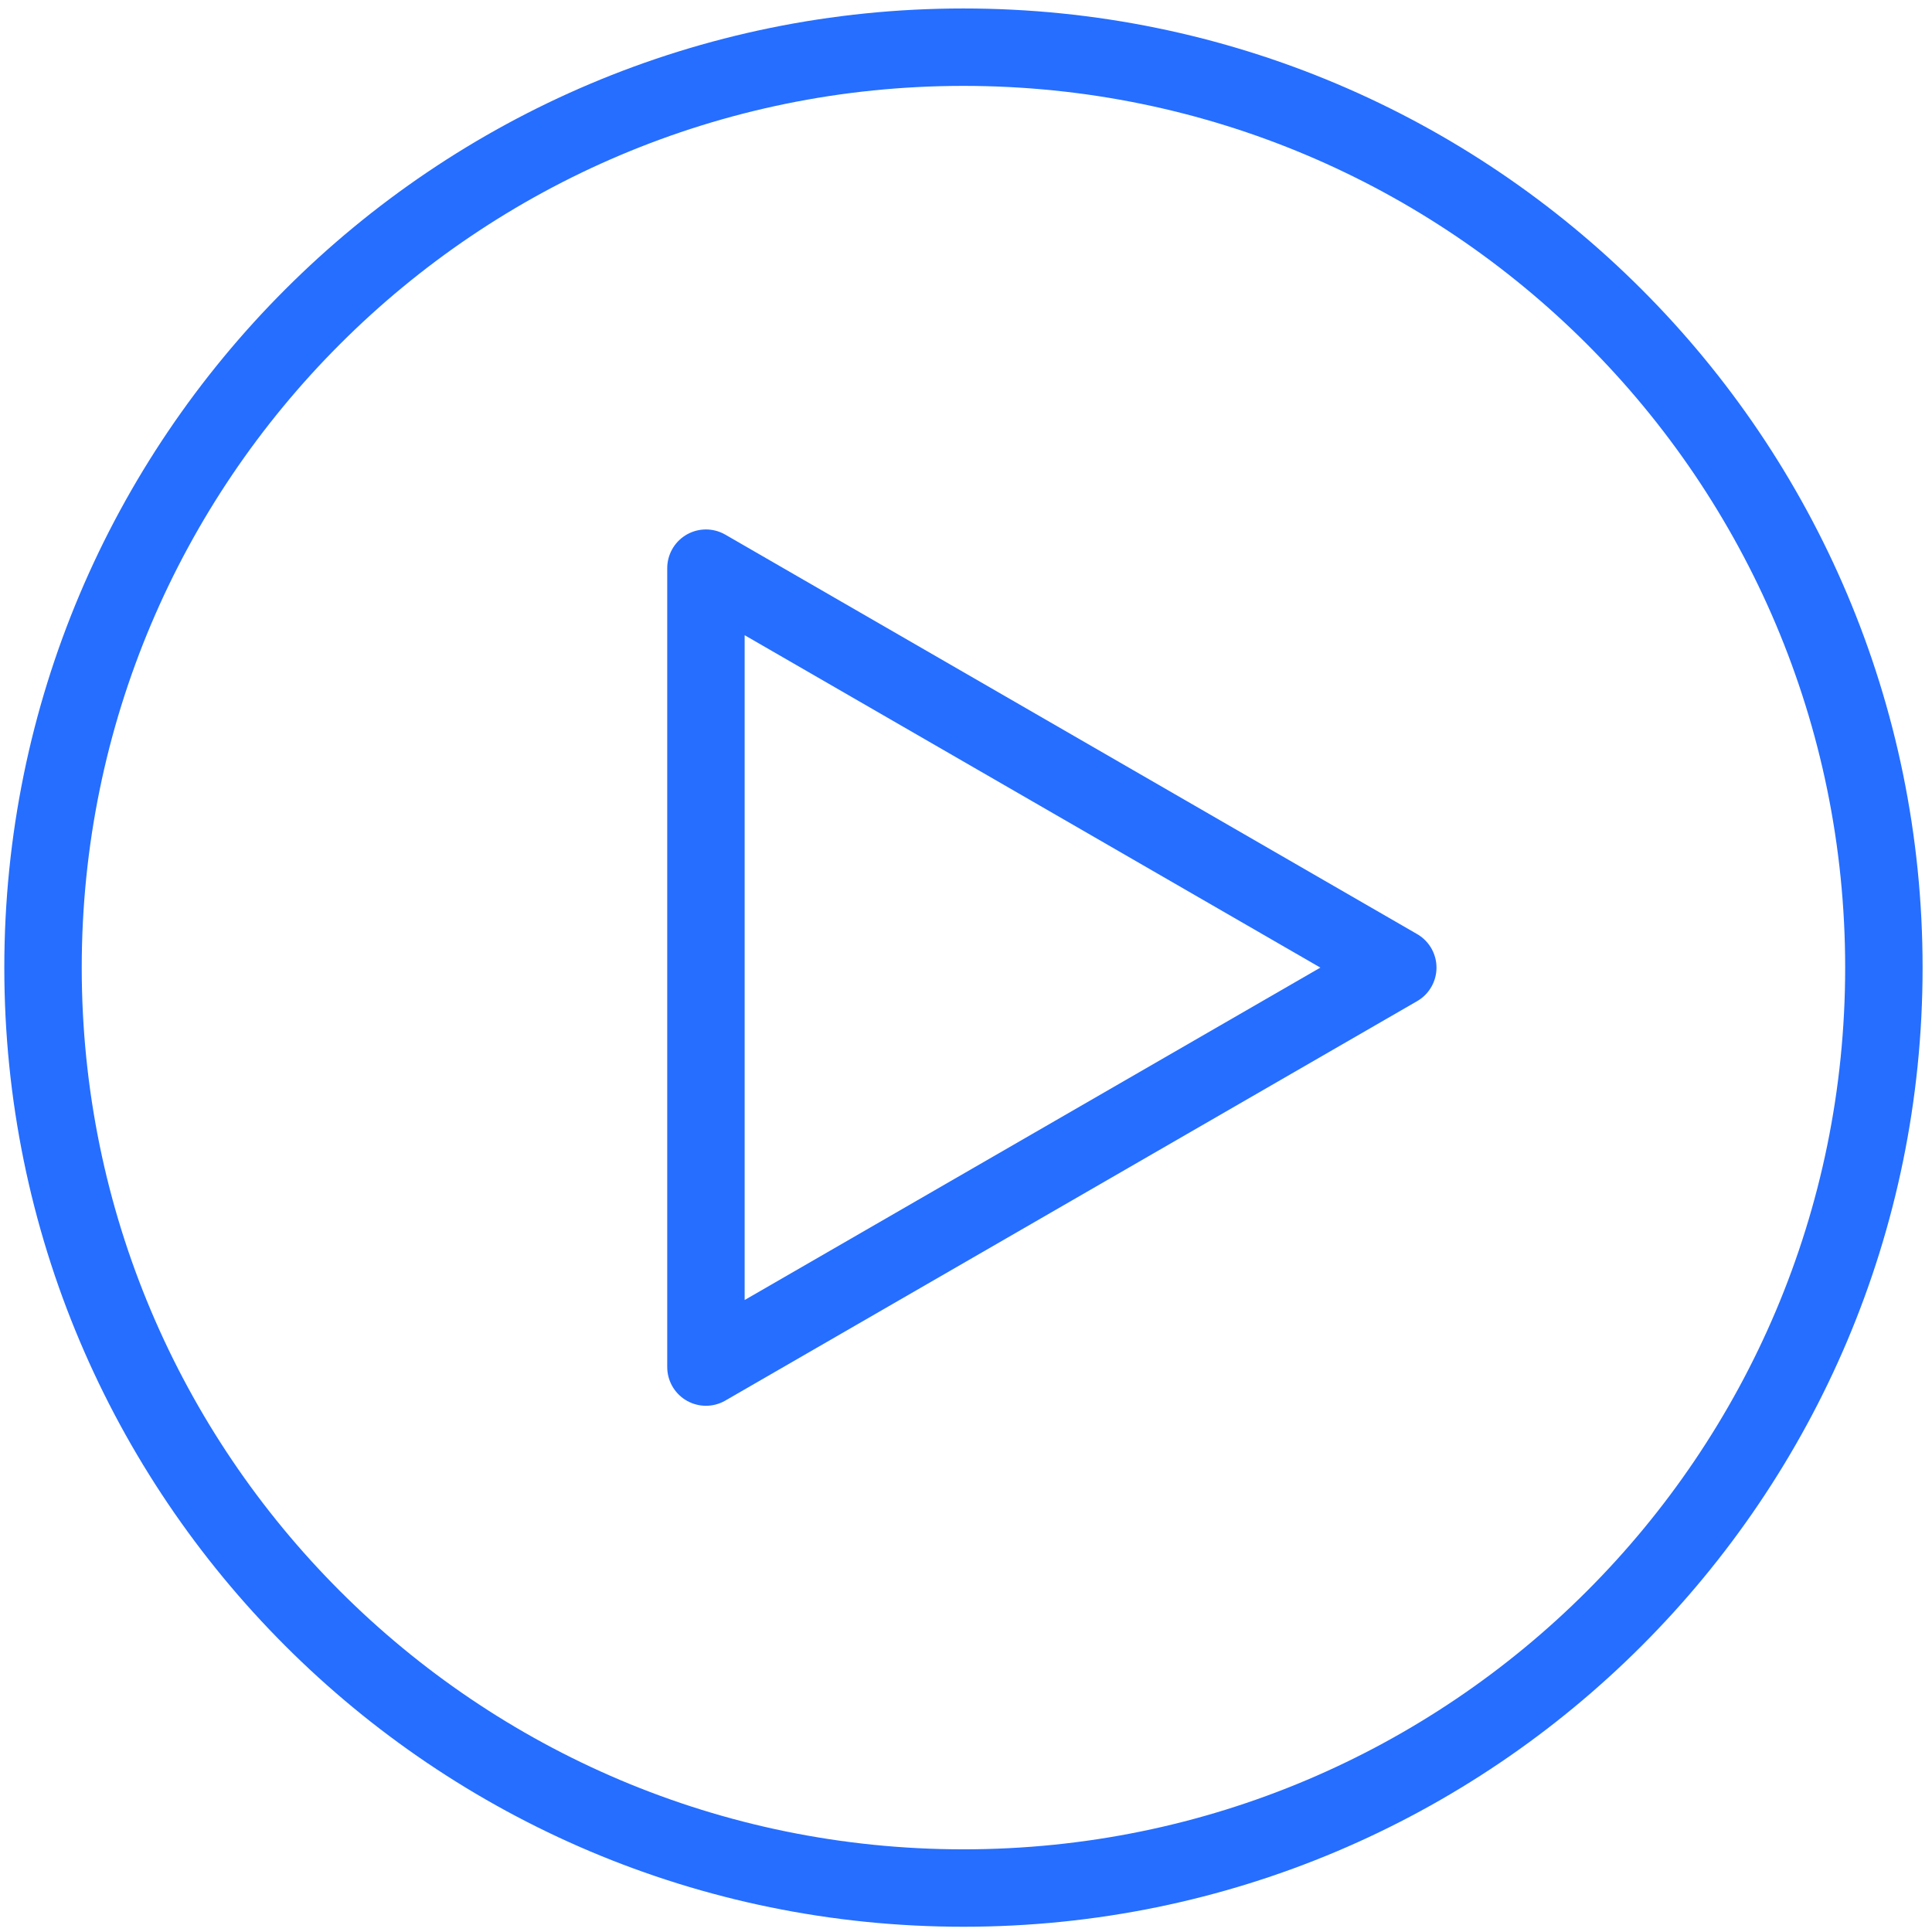
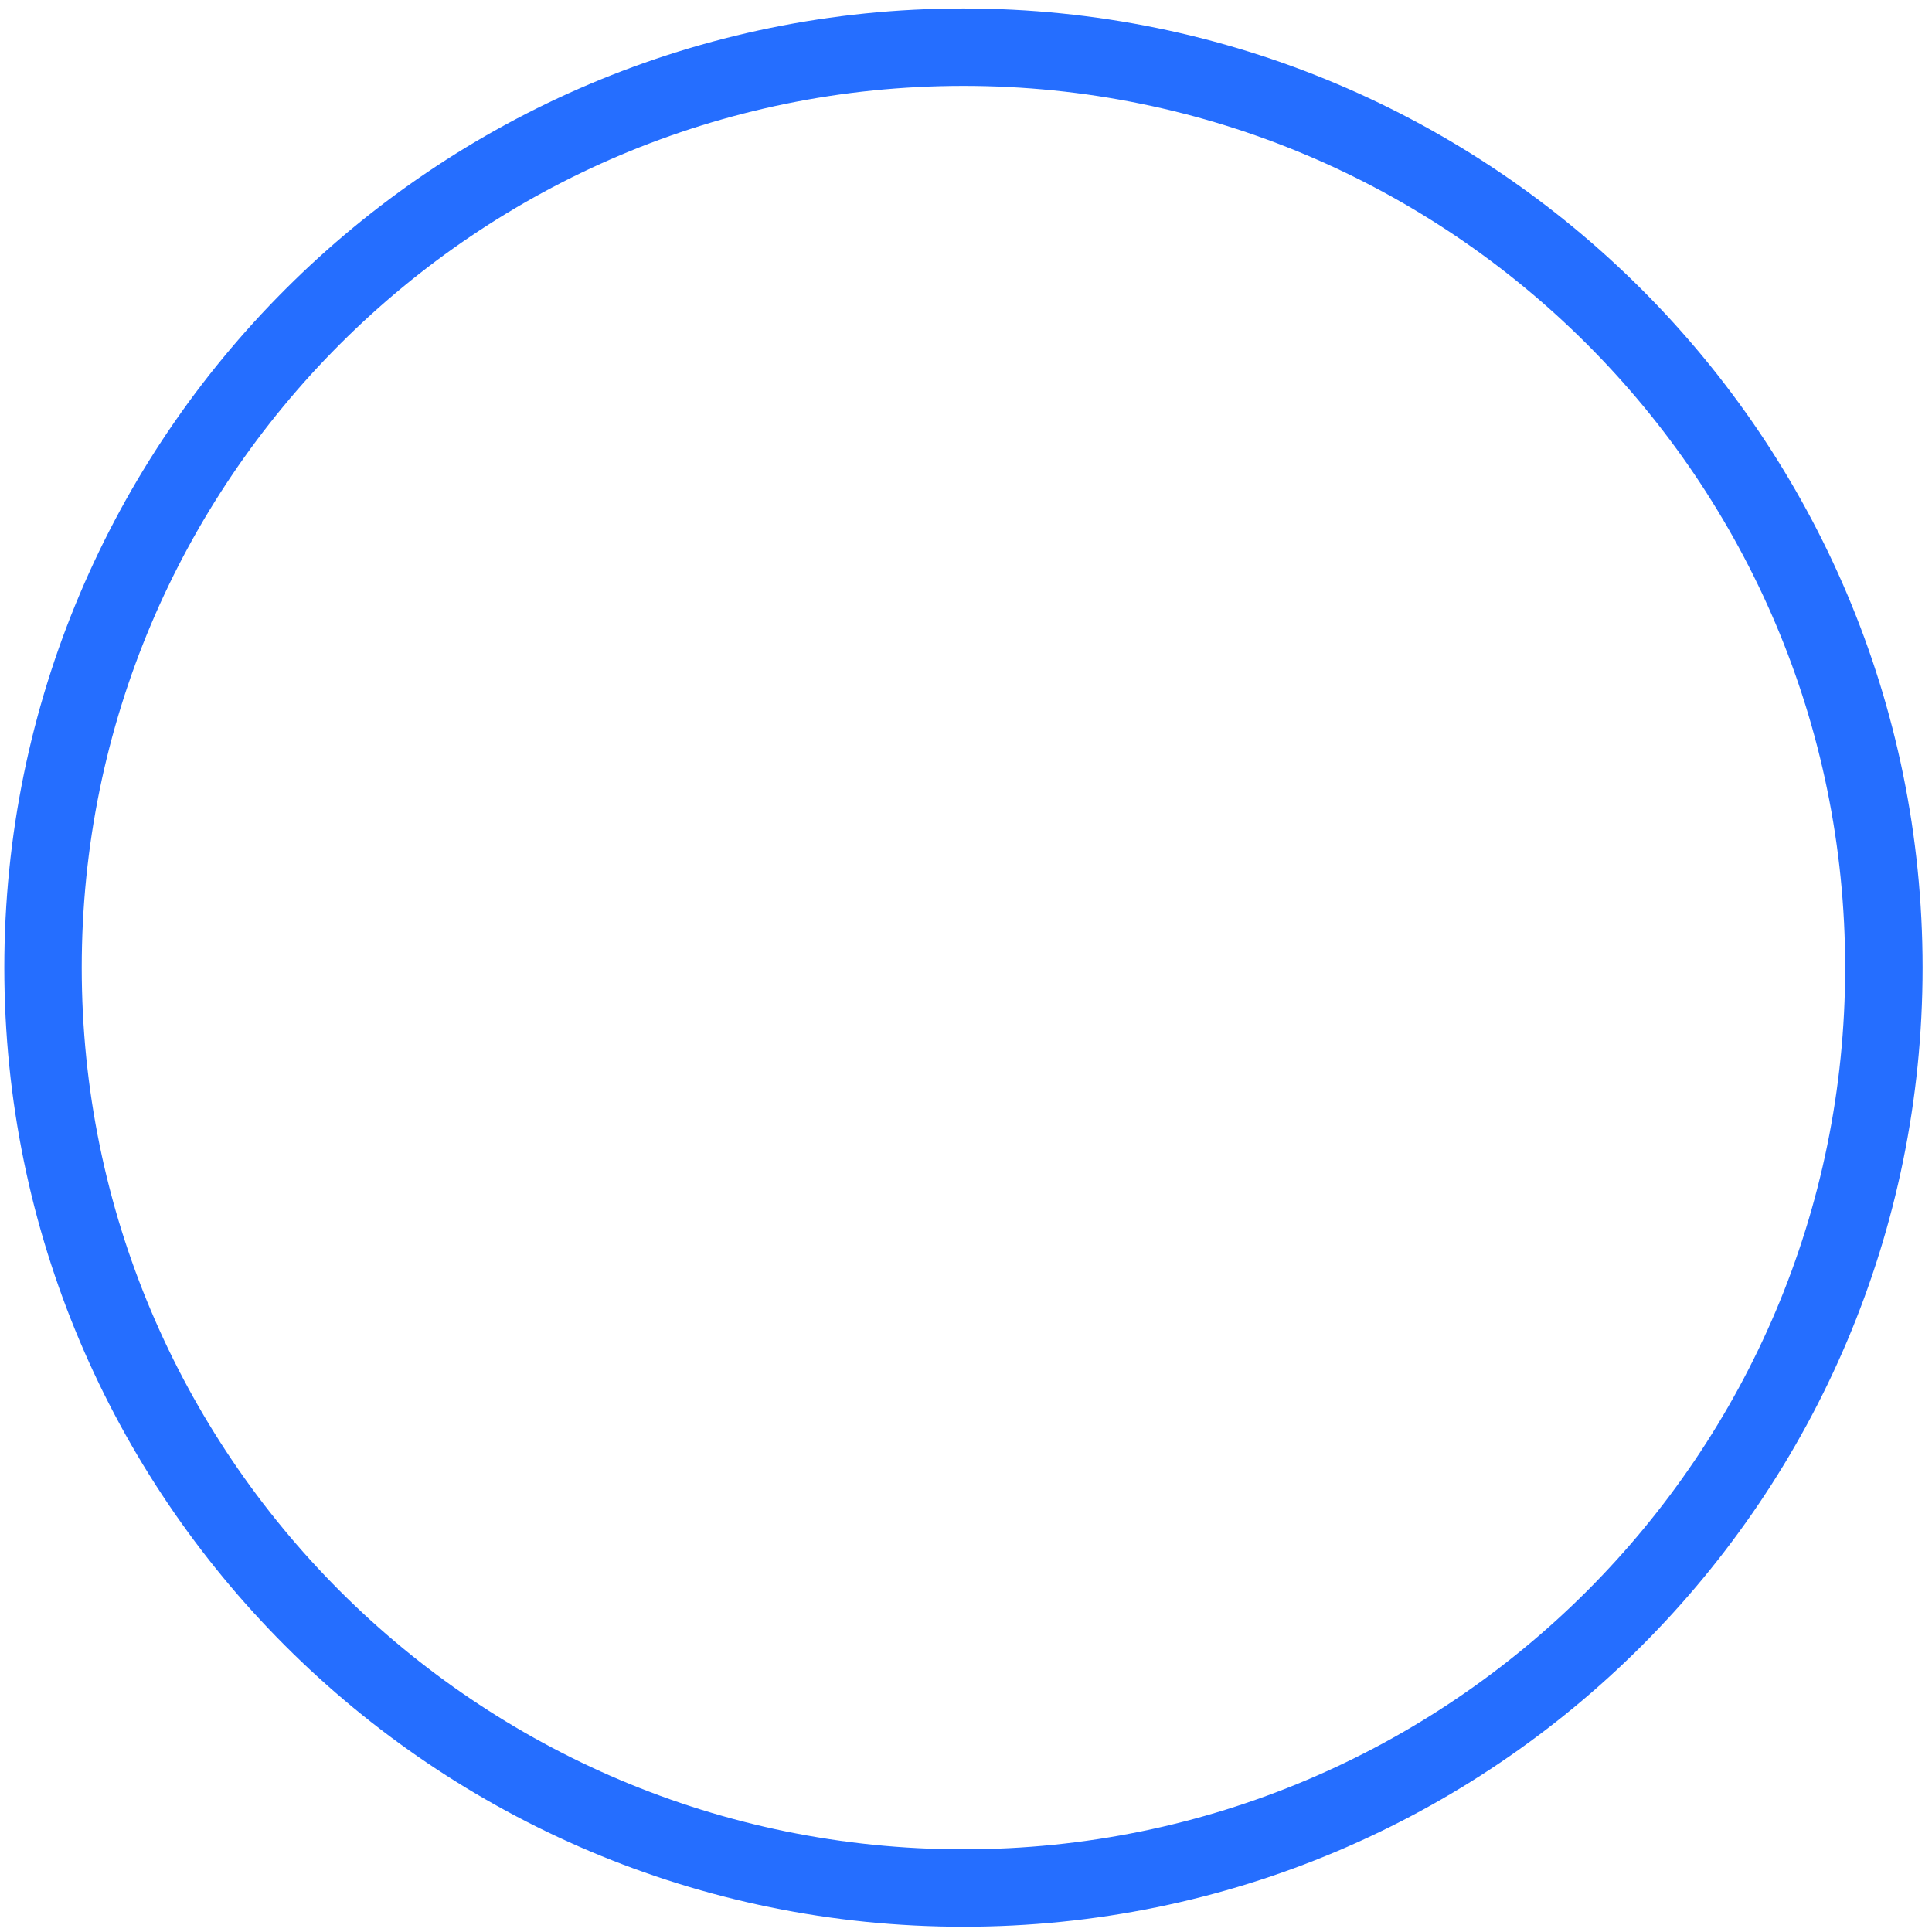
<svg xmlns="http://www.w3.org/2000/svg" width="127" height="127" viewBox="0 0 127 127" fill="none">
  <path d="M63.333 124.11C96.749 124.11 123.837 97.022 123.837 63.606C123.837 30.19 96.749 3.101 63.333 3.101C29.917 3.101 2.828 30.19 2.828 63.606C2.828 97.022 29.917 124.11 63.333 124.11Z" stroke="#256EFF" stroke-width="5.089" stroke-miterlimit="10" />
-   <path d="M91.883 63.606L69.145 76.735L46.405 89.864V63.606V37.348L69.145 50.477L91.883 63.606Z" stroke="#256EFF" stroke-width="5.089" stroke-linecap="round" stroke-linejoin="round" />
</svg>